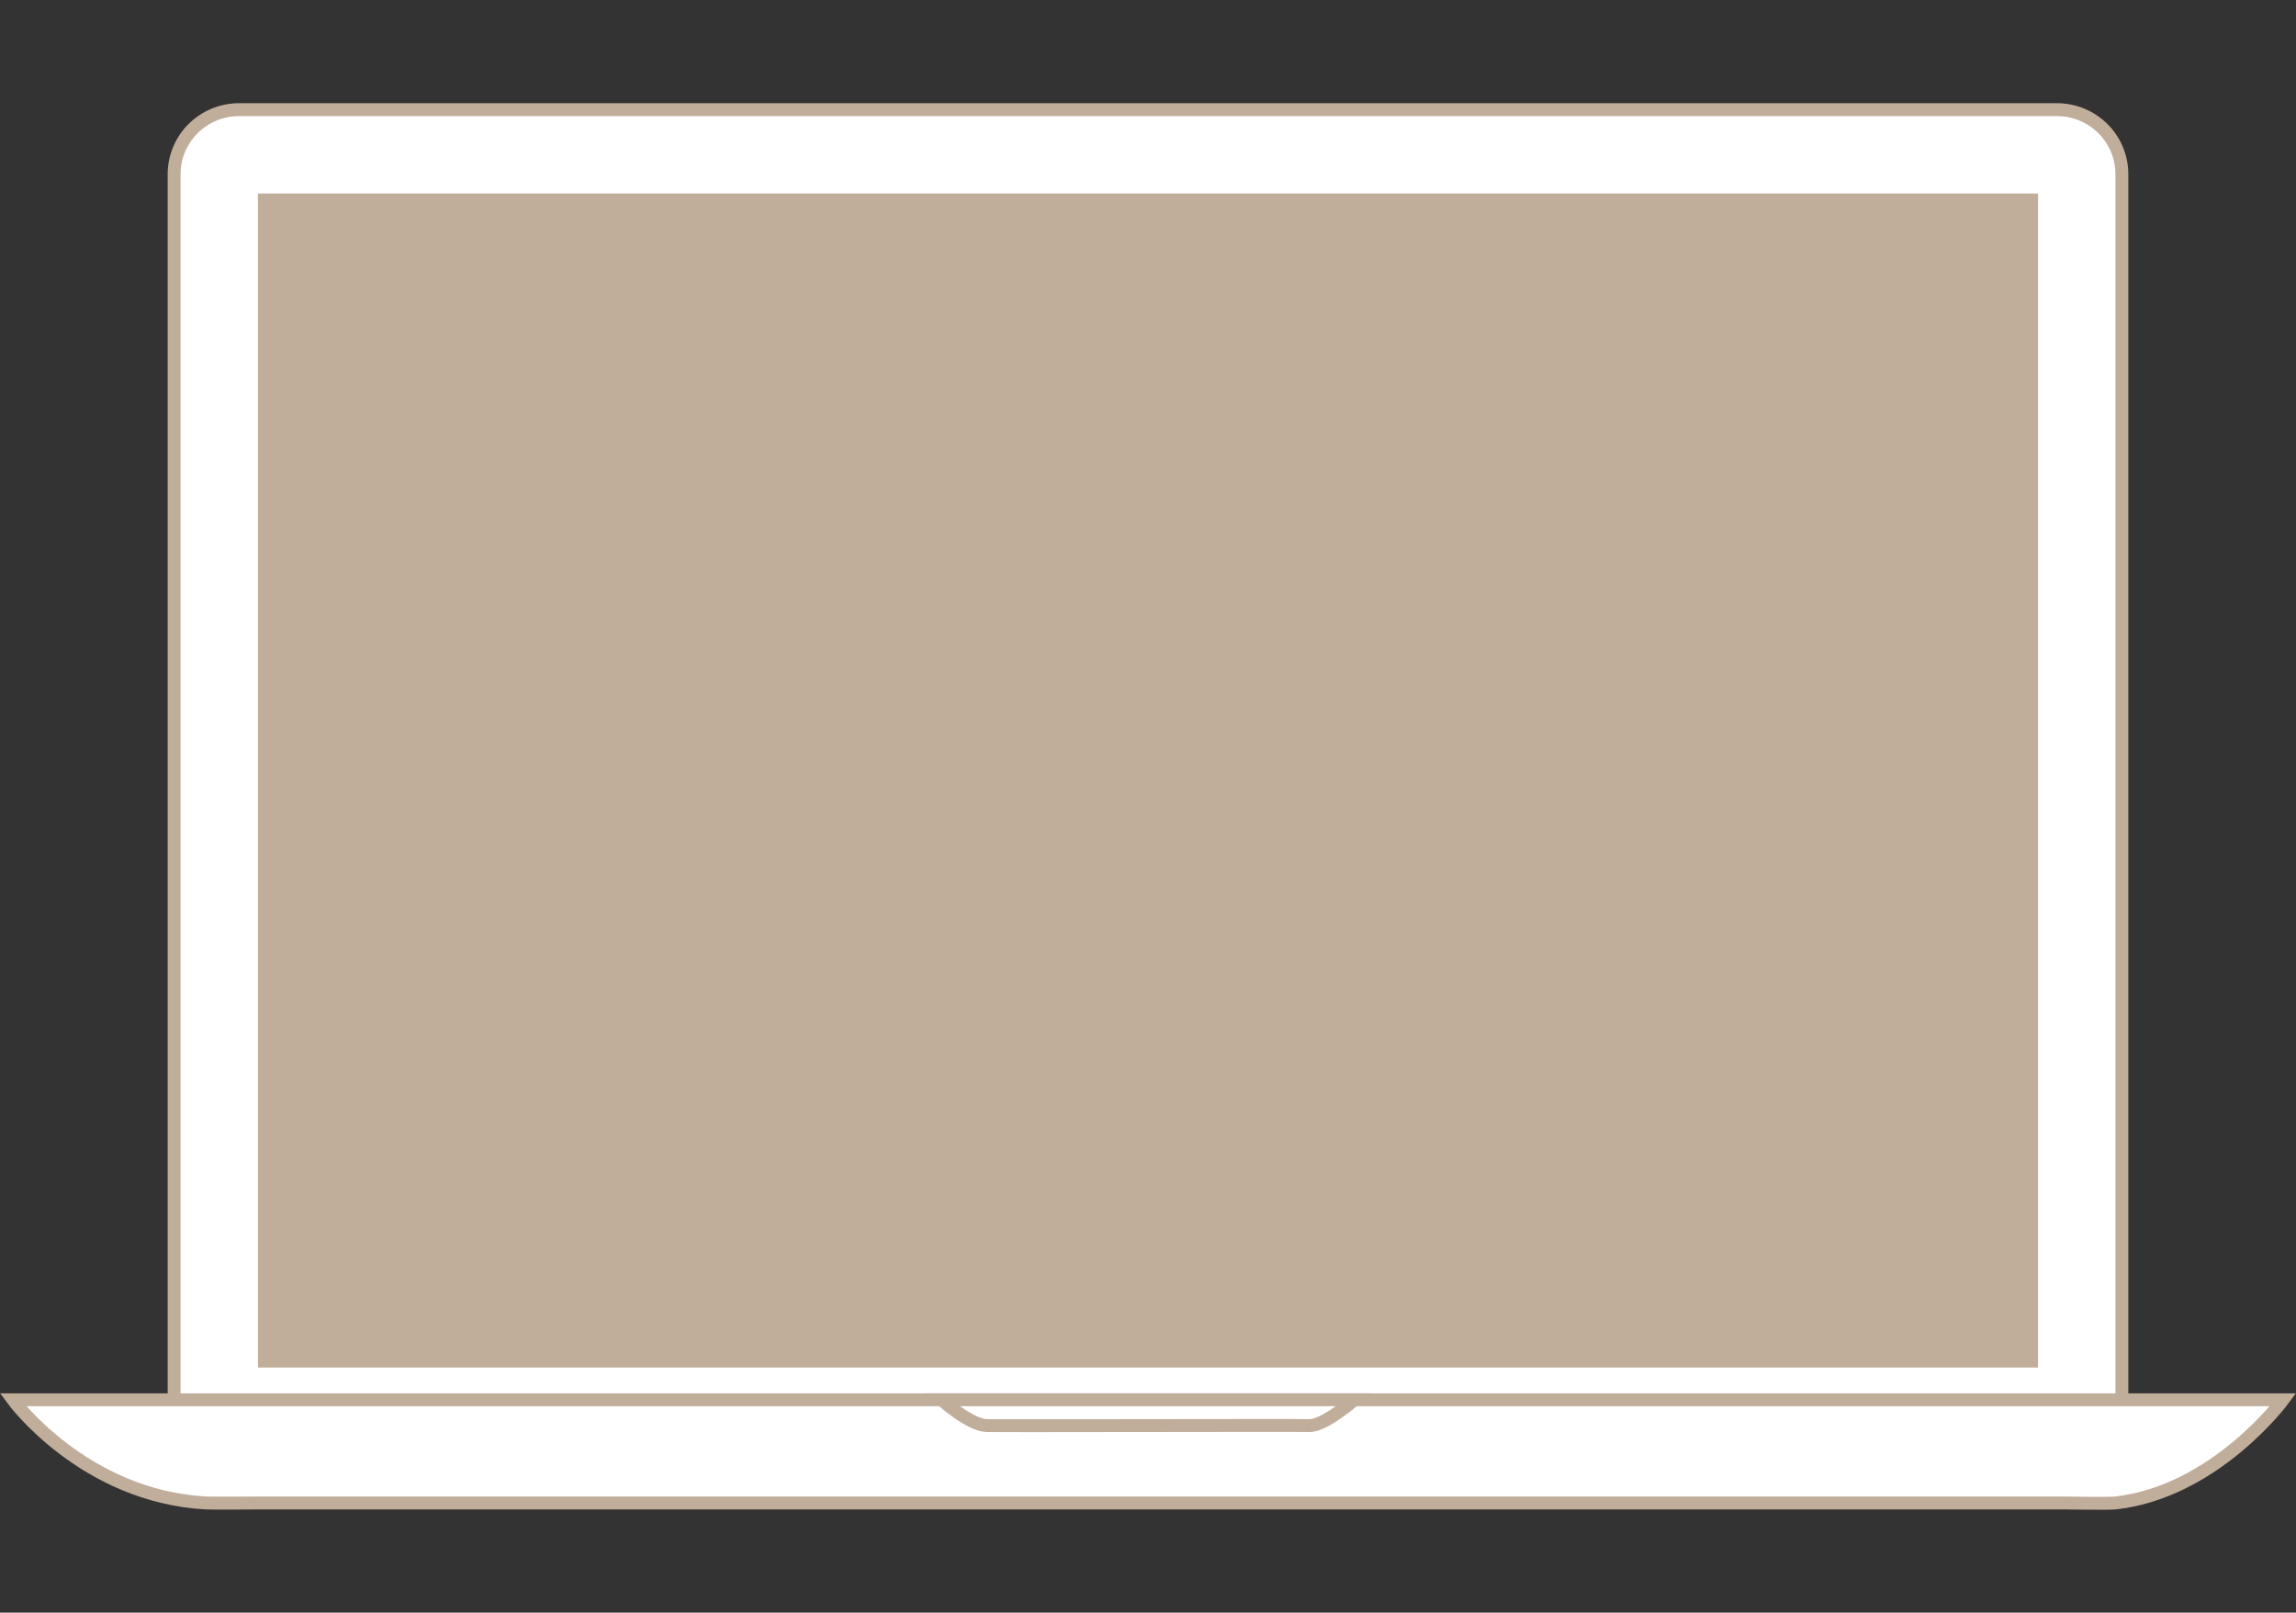
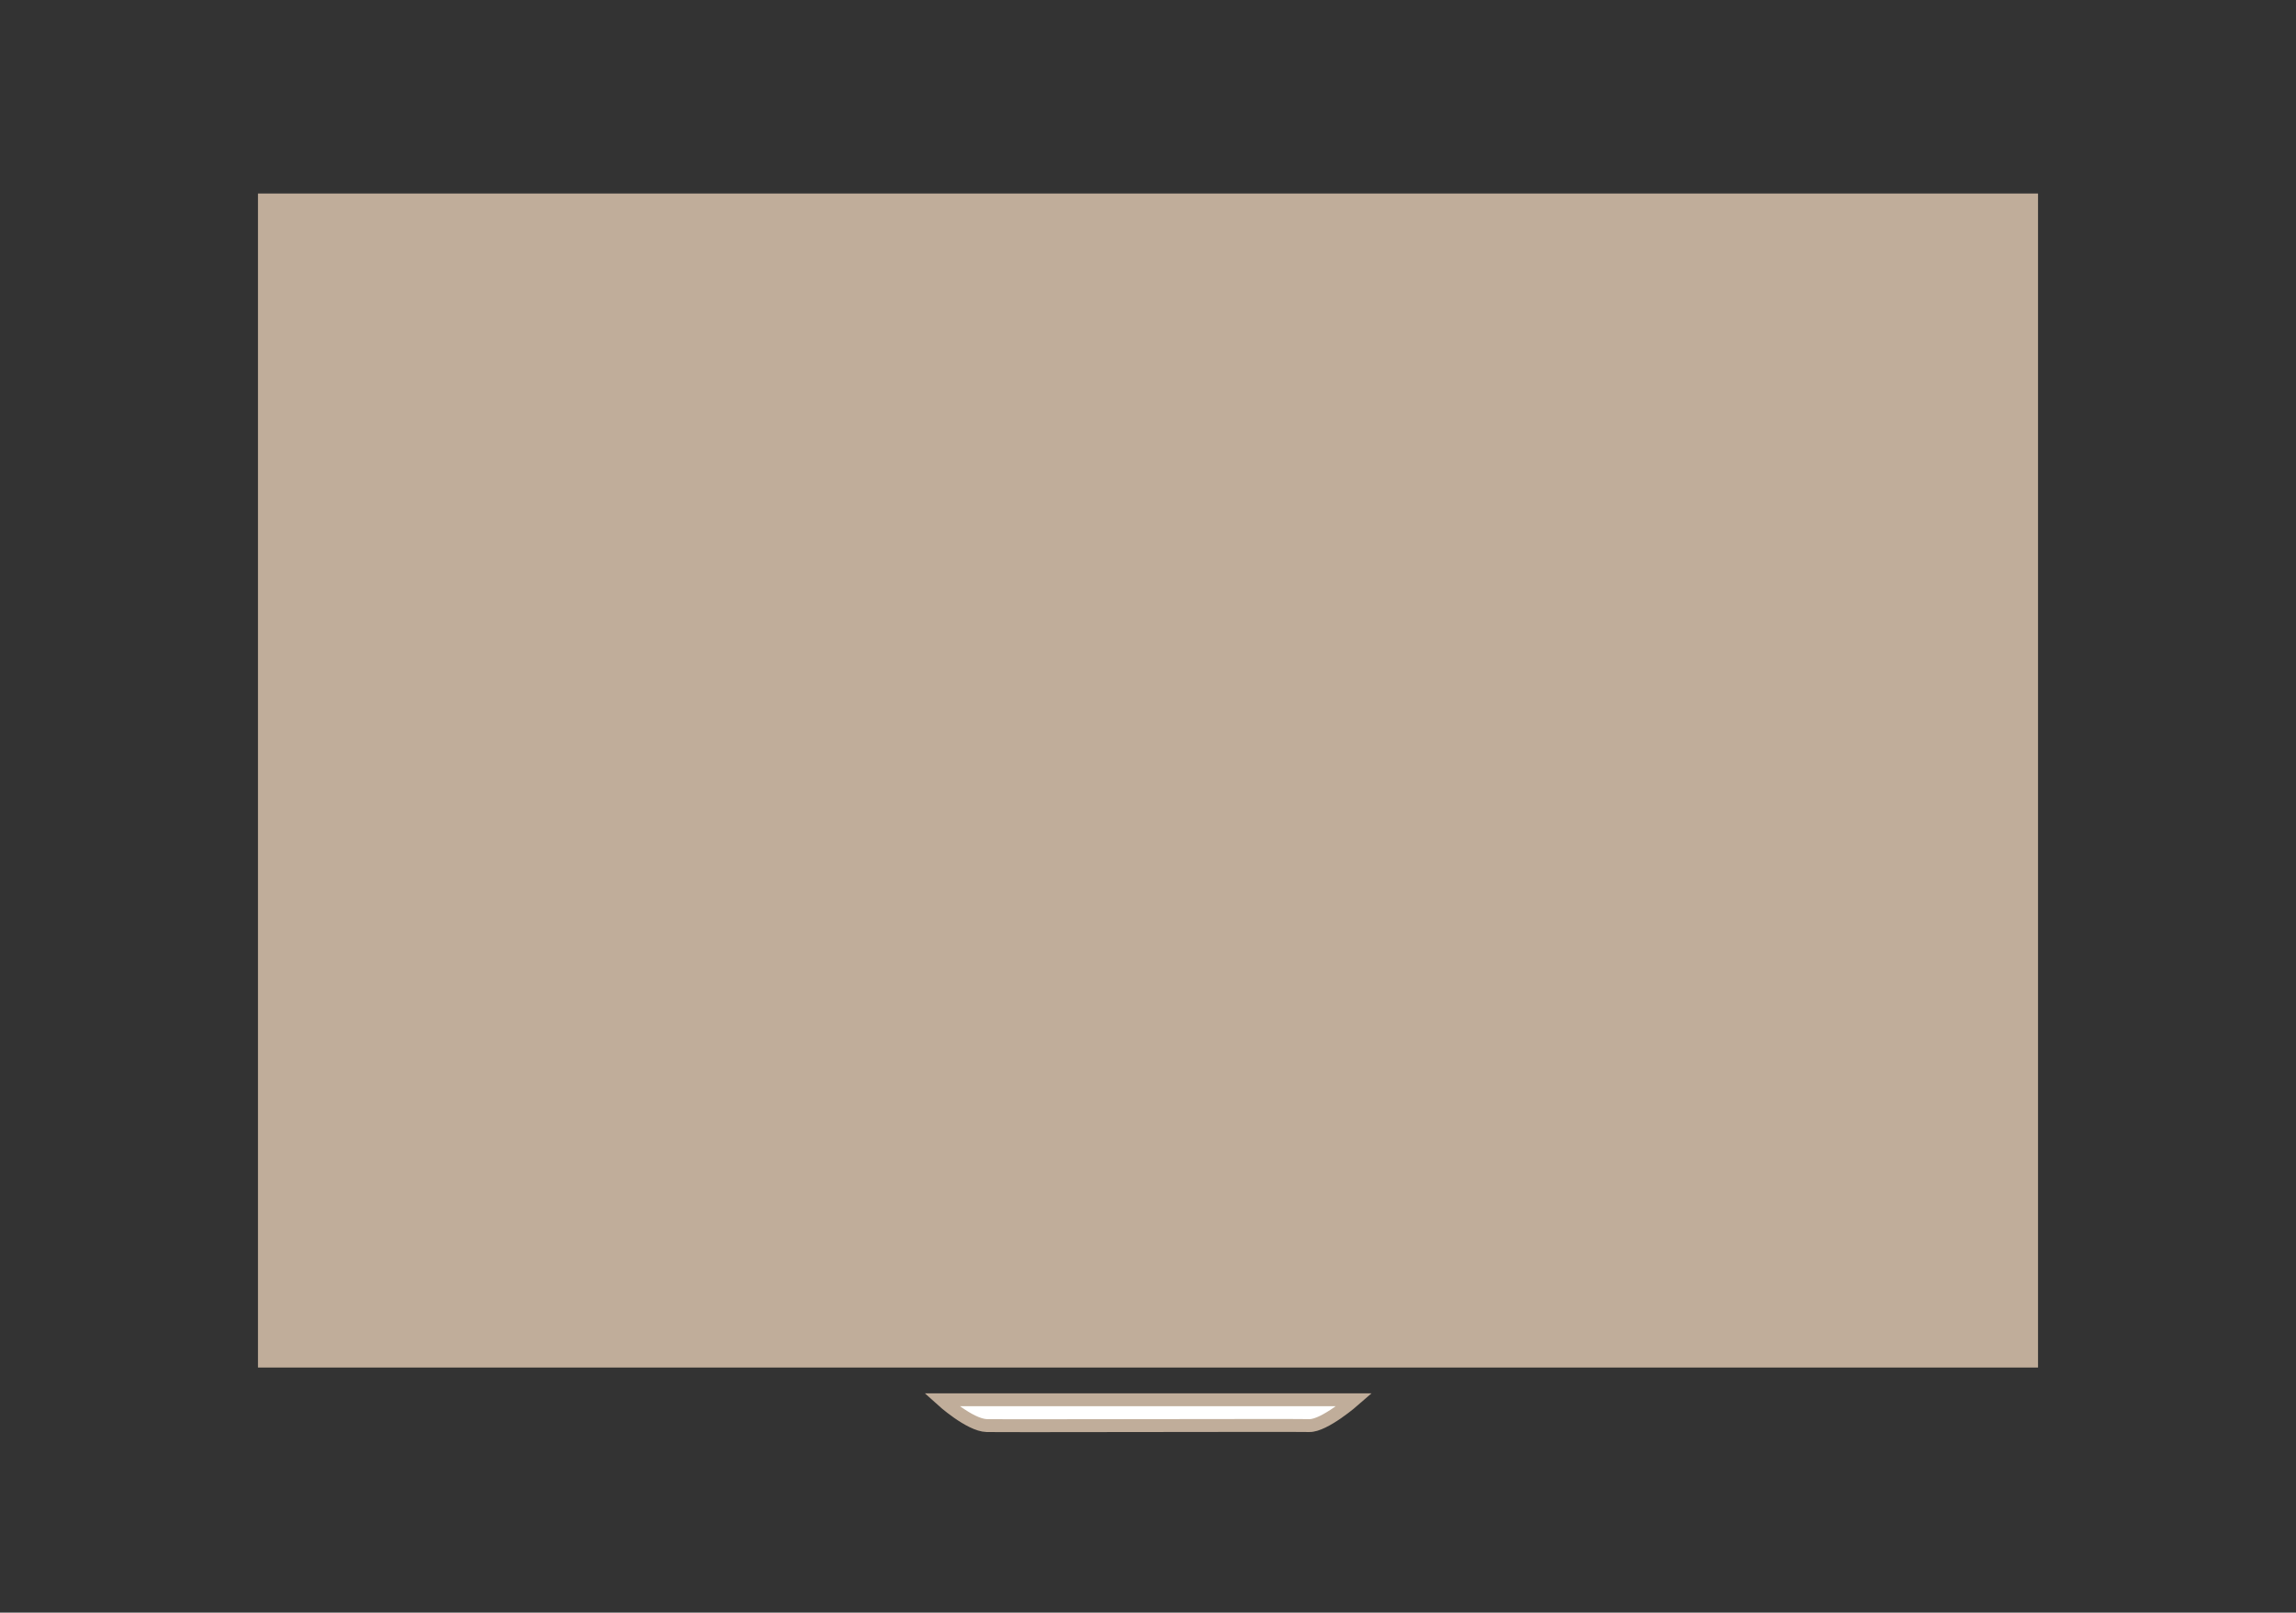
<svg xmlns="http://www.w3.org/2000/svg" width="178px" height="125px">
  <rect width="100%" height="100%" fill="#333333" stroke="none" />
  <g style="">
-     <path d="M18.533,8.5 C15.754,8.5,13.5,10.739,13.5,13.5 L13.5,109.5 C13.5,112.261,15.754,114.5,18.533,114.5 L159.467,114.5 C162.246,114.5,164.5,112.261,164.5,109.5 L164.5,13.5 C164.5,10.739,162.246,8.5,159.467,8.5 L18.533,8.5 Z" style="fill: rgba(255, 255, 255, 1); stroke-width: 1px; stroke: rgba(192, 173, 154, 1); " />
    <rect x="20.5" y="15.5" width="137" height="90" style="fill: rgba(192, 173, 154, 1); stroke-width: 1px; stroke: rgba(192, 173, 154, 1); " />
-     <path d="M1,108.5 L177,108.5 C177,108.5,171.744,115.625,164,116.5 C163.511,116.555,160,116.5,160,116.5 C160,116.5,20,116.5,20,116.5 C20,116.5,16.471,116.525,16,116.5 C6.5,116,1,108.5,1,108.5 Z" style="fill: rgba(255, 255, 255, 1); stroke-width: 1px; stroke: rgba(192, 173, 154, 1); " />
    <path d="M73,108.5 C73,108.5,75.173,110.468,76.5,110.5 C77.827,110.532,100.322,110.468,101.5,110.5 C102.678,110.532,105,108.5,105,108.5 L73,108.5 Z" style="fill: rgba(255, 255, 255, 1); stroke-width: 1px; stroke: rgba(192, 173, 154, 1); " />
  </g>
</svg>